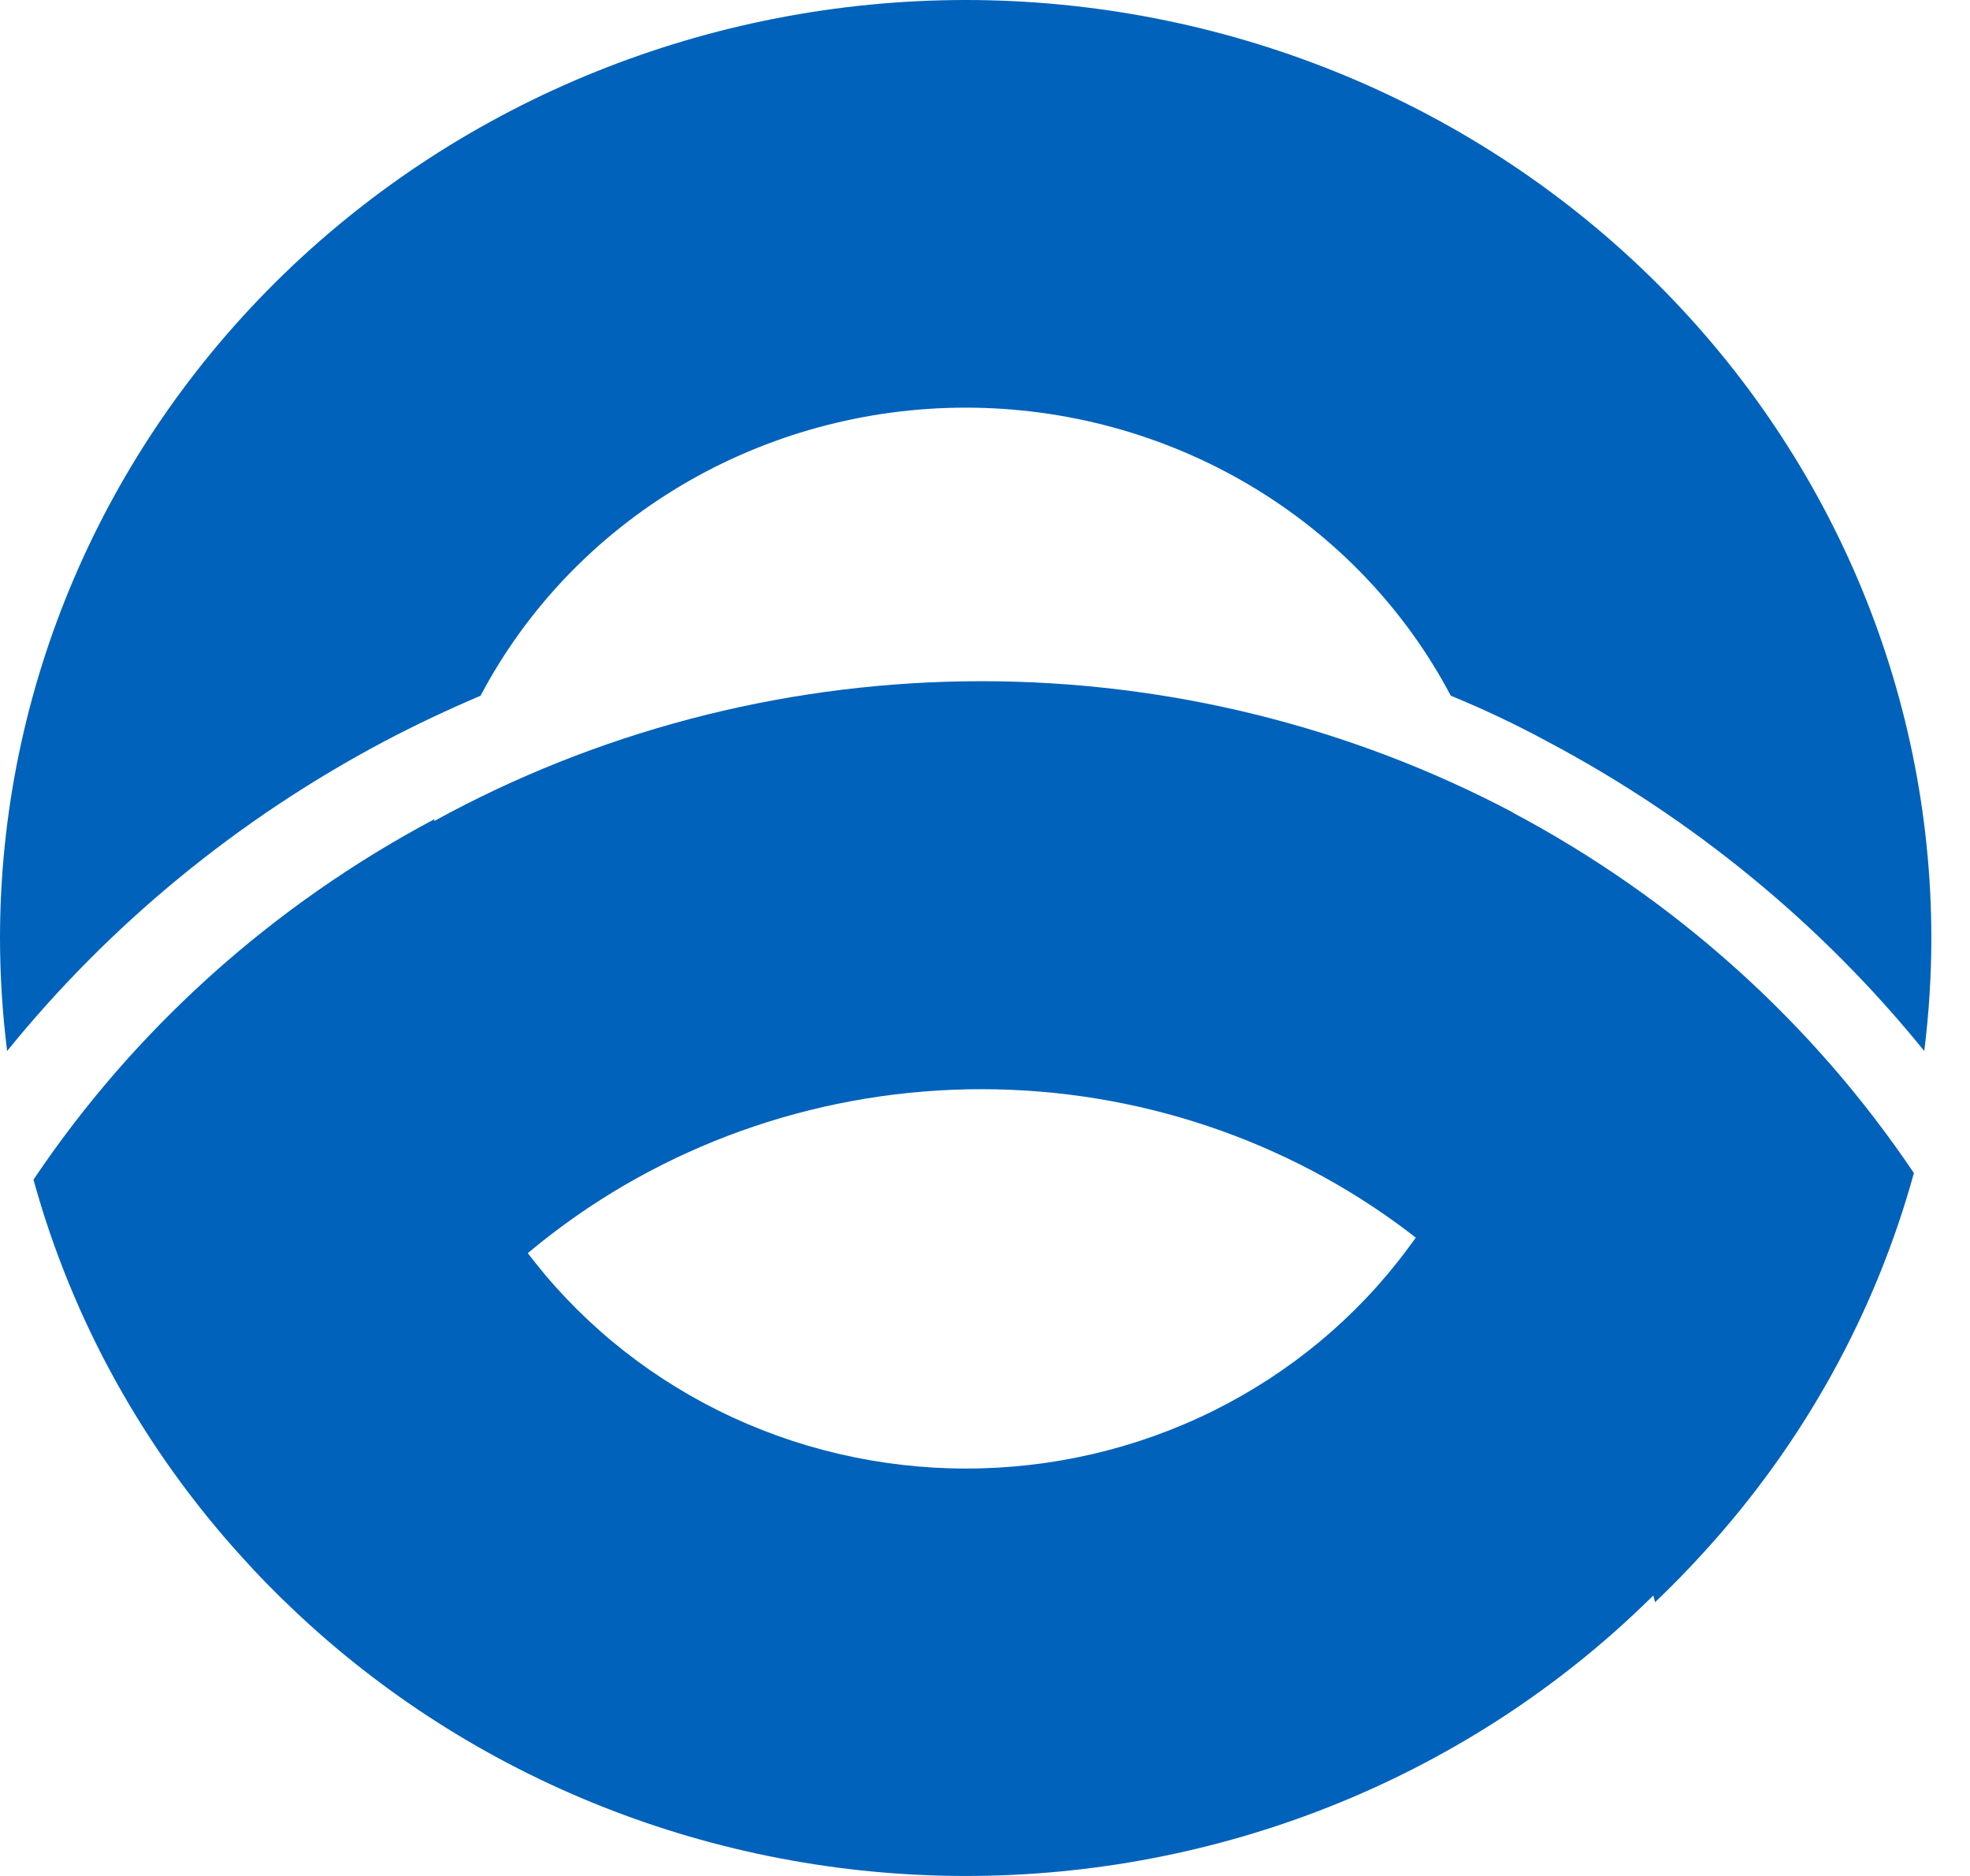
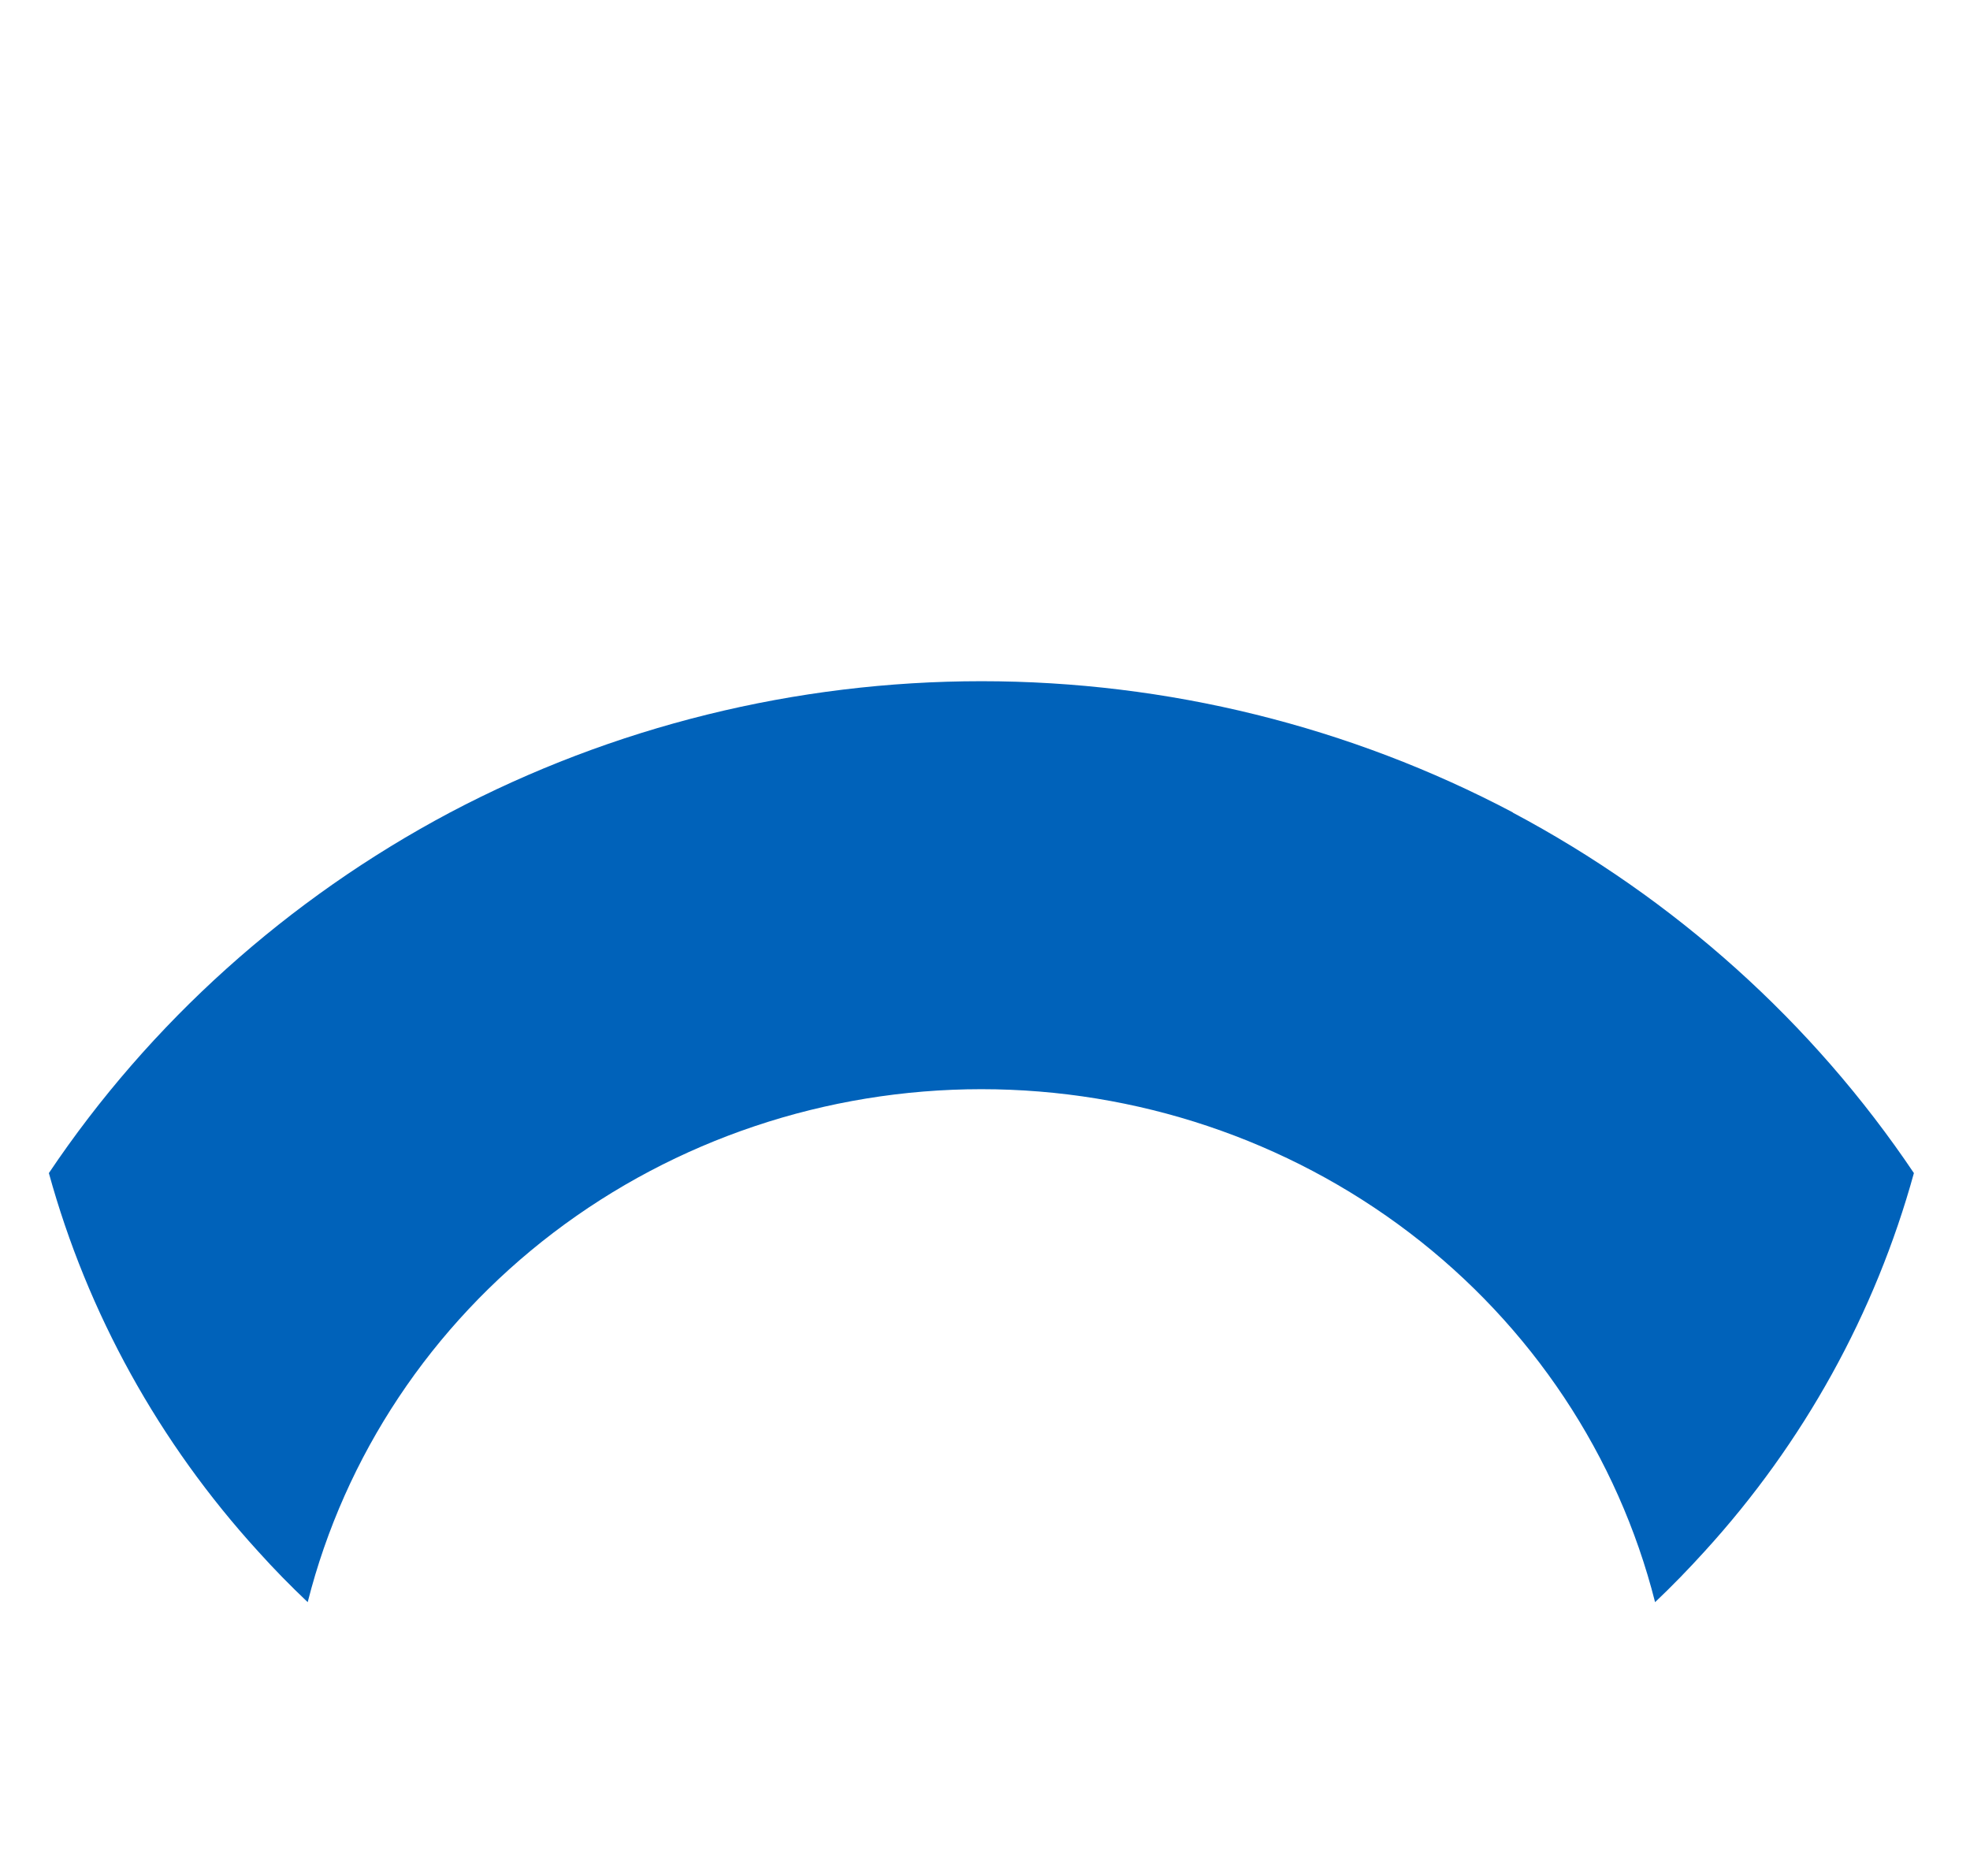
<svg xmlns="http://www.w3.org/2000/svg" width="42" height="40" viewBox="0 0 42 40" fill="none">
  <path d="M32.258 17.325C28.78 15.488 24.884 14.525 20.925 14.525C16.966 14.525 13.071 15.488 9.593 17.325C6.134 19.164 3.196 21.805 1.042 25.013C1.864 28.001 3.392 30.763 5.502 33.078C5.837 33.451 6.194 33.815 6.56 34.162C7.35 31.041 9.194 28.267 11.798 26.284C14.402 24.302 17.615 23.224 20.923 23.224C24.231 23.224 27.444 24.302 30.048 26.284C32.652 28.267 34.496 31.041 35.286 34.162C35.652 33.815 36.005 33.451 36.343 33.078C38.454 30.763 39.981 28.001 40.804 25.013C38.648 21.805 35.709 19.163 32.249 17.325" fill="#0062BA" />
-   <path d="M20.577 0C15.122 0.006 9.891 2.114 6.033 5.862C2.176 9.61 0.006 14.691 0 19.991C0.001 20.8 0.051 21.607 0.152 22.41C2.342 19.706 5.073 17.463 8.181 15.814C8.854 15.458 9.546 15.133 10.246 14.834C11.221 12.985 12.703 11.433 14.527 10.349C16.352 9.266 18.45 8.692 20.588 8.692C22.727 8.692 24.824 9.266 26.649 10.349C28.474 11.433 29.955 12.985 30.93 14.834C31.635 15.123 32.324 15.45 32.996 15.814C36.104 17.462 38.836 19.706 41.025 22.41C41.125 21.607 41.176 20.8 41.176 19.991C41.171 14.691 39.001 9.61 35.143 5.862C31.285 2.114 26.055 0.006 20.599 0M31.93 17.452C32.599 20.255 32.14 23.201 30.645 25.686C30.447 26.016 30.231 26.336 29.998 26.644C28.923 28.089 27.51 29.266 25.876 30.078C24.242 30.89 22.433 31.313 20.597 31.313C18.762 31.313 16.952 30.89 15.318 30.078C13.684 29.266 12.271 28.089 11.196 26.644C10.965 26.336 10.75 26.016 10.554 25.686C9.514 23.963 8.968 22.002 8.97 20.005C8.97 19.15 9.069 18.298 9.265 17.465C5.806 19.303 2.868 21.944 0.714 25.153C1.536 28.141 3.064 30.902 5.174 33.218C5.509 33.591 5.866 33.955 6.232 34.301C10.067 37.954 15.224 40 20.595 40C25.966 40 31.123 37.954 34.958 34.301C35.324 33.955 35.676 33.591 36.016 33.218C38.126 30.902 39.653 28.141 40.476 25.153C38.32 21.944 35.381 19.303 31.921 17.465" fill="#0062BA" />
</svg>